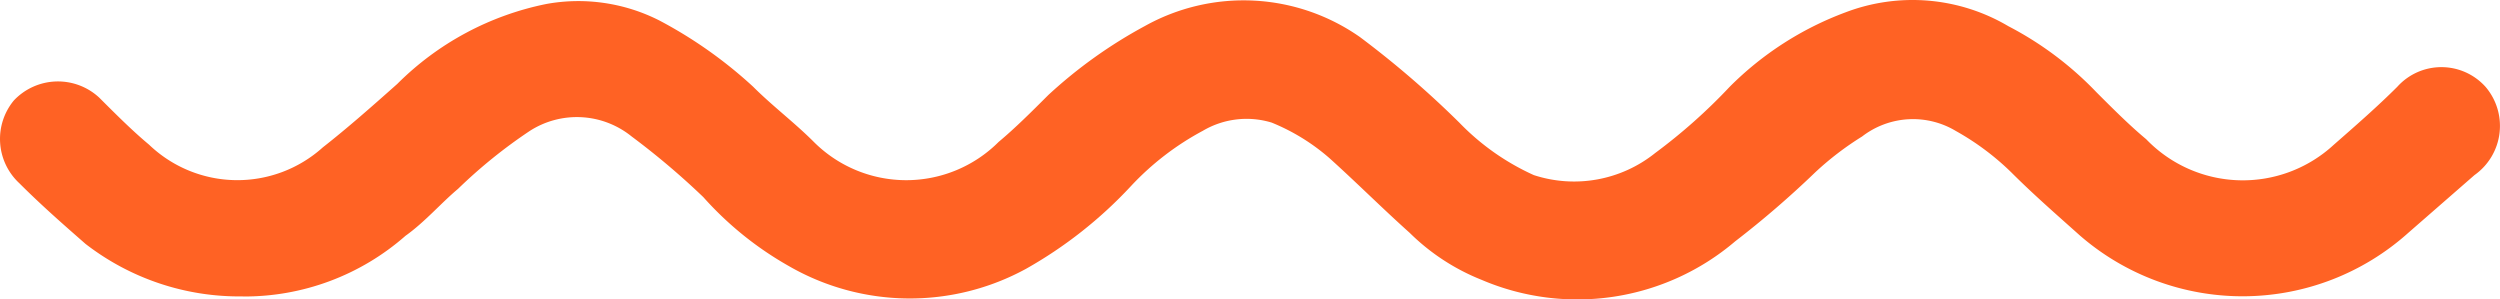
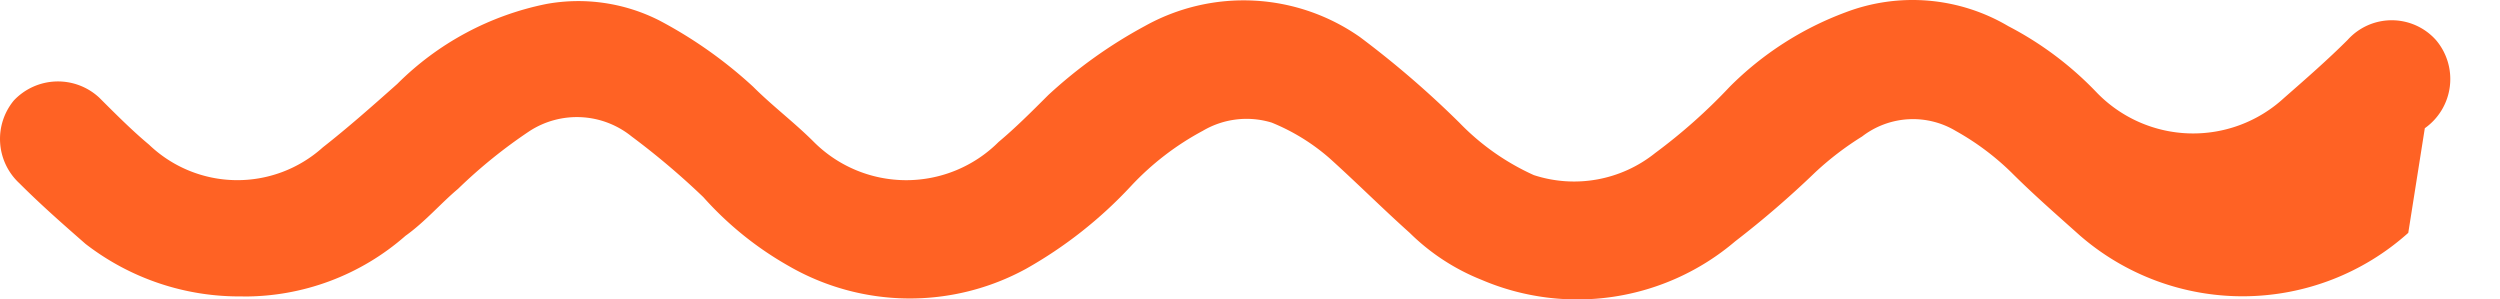
<svg xmlns="http://www.w3.org/2000/svg" width="81" height="9.7" viewBox="0 0 81 9.7">
  <g id="Group_50611" data-name="Group 50611" transform="translate(0)">
-     <path id="Path_49779" data-name="Path 49779" d="M8.165,22.159a8.137,8.137,0,0,1-5.095-1.7c-.715-.626-1.43-1.251-2.145-1.966a1.957,1.957,0,0,1-.179-2.681,1.965,1.965,0,0,1,2.771-.089c.536.536,1.073,1.073,1.609,1.519a4.137,4.137,0,0,0,5.631.089c.8-.626,1.609-1.341,2.413-2.056A9.485,9.485,0,0,1,18,12.685a5.8,5.8,0,0,1,3.664.536A14.377,14.377,0,0,1,24.7,15.366c.626.626,1.341,1.162,1.966,1.788a4.235,4.235,0,0,0,5.988,0c.536-.447,1.073-.983,1.609-1.519A15.355,15.355,0,0,1,37.391,13.4a6.567,6.567,0,0,1,6.971.358,31.049,31.049,0,0,1,3.218,2.771,7.837,7.837,0,0,0,2.413,1.7,4.2,4.2,0,0,0,3.933-.715,18.041,18.041,0,0,0,2.413-2.145,10.422,10.422,0,0,1,3.754-2.413,6.1,6.1,0,0,1,5.273.447,10.905,10.905,0,0,1,2.86,2.145c.536.536,1.073,1.073,1.609,1.519a4.345,4.345,0,0,0,6.078.179c.715-.626,1.43-1.251,2.056-1.877a1.922,1.922,0,0,1,2.86,0,1.95,1.95,0,0,1-.358,2.86L78.326,20.1a8.038,8.038,0,0,1-10.636.089c-.8-.715-1.519-1.341-2.234-2.056A8.5,8.5,0,0,0,63.668,16.8a2.7,2.7,0,0,0-3.039.179,9.757,9.757,0,0,0-1.519,1.162,30.993,30.993,0,0,1-2.592,2.234A7.89,7.89,0,0,1,48.3,21.622,6.99,6.99,0,0,1,45.972,20.1c-.894-.8-1.7-1.609-2.592-2.413A6.644,6.644,0,0,0,41.5,16.528a2.79,2.79,0,0,0-2.234.268,8.971,8.971,0,0,0-2.324,1.788,14.055,14.055,0,0,1-3.4,2.681,7.849,7.849,0,0,1-7.686-.089,10.884,10.884,0,0,1-2.771-2.234,24.546,24.546,0,0,0-2.324-1.966A2.82,2.82,0,0,0,17.46,16.8a16.383,16.383,0,0,0-2.324,1.877c-.536.447-1.073,1.073-1.7,1.519a7.9,7.9,0,0,1-5.273,1.966Z" transform="translate(-0.298 -12.556)" fill="#ff6224" />
+     <path id="Path_49779" data-name="Path 49779" d="M8.165,22.159a8.137,8.137,0,0,1-5.095-1.7c-.715-.626-1.43-1.251-2.145-1.966a1.957,1.957,0,0,1-.179-2.681,1.965,1.965,0,0,1,2.771-.089c.536.536,1.073,1.073,1.609,1.519a4.137,4.137,0,0,0,5.631.089c.8-.626,1.609-1.341,2.413-2.056A9.485,9.485,0,0,1,18,12.685a5.8,5.8,0,0,1,3.664.536A14.377,14.377,0,0,1,24.7,15.366c.626.626,1.341,1.162,1.966,1.788a4.235,4.235,0,0,0,5.988,0c.536-.447,1.073-.983,1.609-1.519A15.355,15.355,0,0,1,37.391,13.4a6.567,6.567,0,0,1,6.971.358,31.049,31.049,0,0,1,3.218,2.771,7.837,7.837,0,0,0,2.413,1.7,4.2,4.2,0,0,0,3.933-.715,18.041,18.041,0,0,0,2.413-2.145,10.422,10.422,0,0,1,3.754-2.413,6.1,6.1,0,0,1,5.273.447,10.905,10.905,0,0,1,2.86,2.145a4.345,4.345,0,0,0,6.078.179c.715-.626,1.43-1.251,2.056-1.877a1.922,1.922,0,0,1,2.86,0,1.95,1.95,0,0,1-.358,2.86L78.326,20.1a8.038,8.038,0,0,1-10.636.089c-.8-.715-1.519-1.341-2.234-2.056A8.5,8.5,0,0,0,63.668,16.8a2.7,2.7,0,0,0-3.039.179,9.757,9.757,0,0,0-1.519,1.162,30.993,30.993,0,0,1-2.592,2.234A7.89,7.89,0,0,1,48.3,21.622,6.99,6.99,0,0,1,45.972,20.1c-.894-.8-1.7-1.609-2.592-2.413A6.644,6.644,0,0,0,41.5,16.528a2.79,2.79,0,0,0-2.234.268,8.971,8.971,0,0,0-2.324,1.788,14.055,14.055,0,0,1-3.4,2.681,7.849,7.849,0,0,1-7.686-.089,10.884,10.884,0,0,1-2.771-2.234,24.546,24.546,0,0,0-2.324-1.966A2.82,2.82,0,0,0,17.46,16.8a16.383,16.383,0,0,0-2.324,1.877c-.536.447-1.073,1.073-1.7,1.519a7.9,7.9,0,0,1-5.273,1.966Z" transform="translate(-0.298 -12.556)" fill="#ff6224" />
  </g>
</svg>